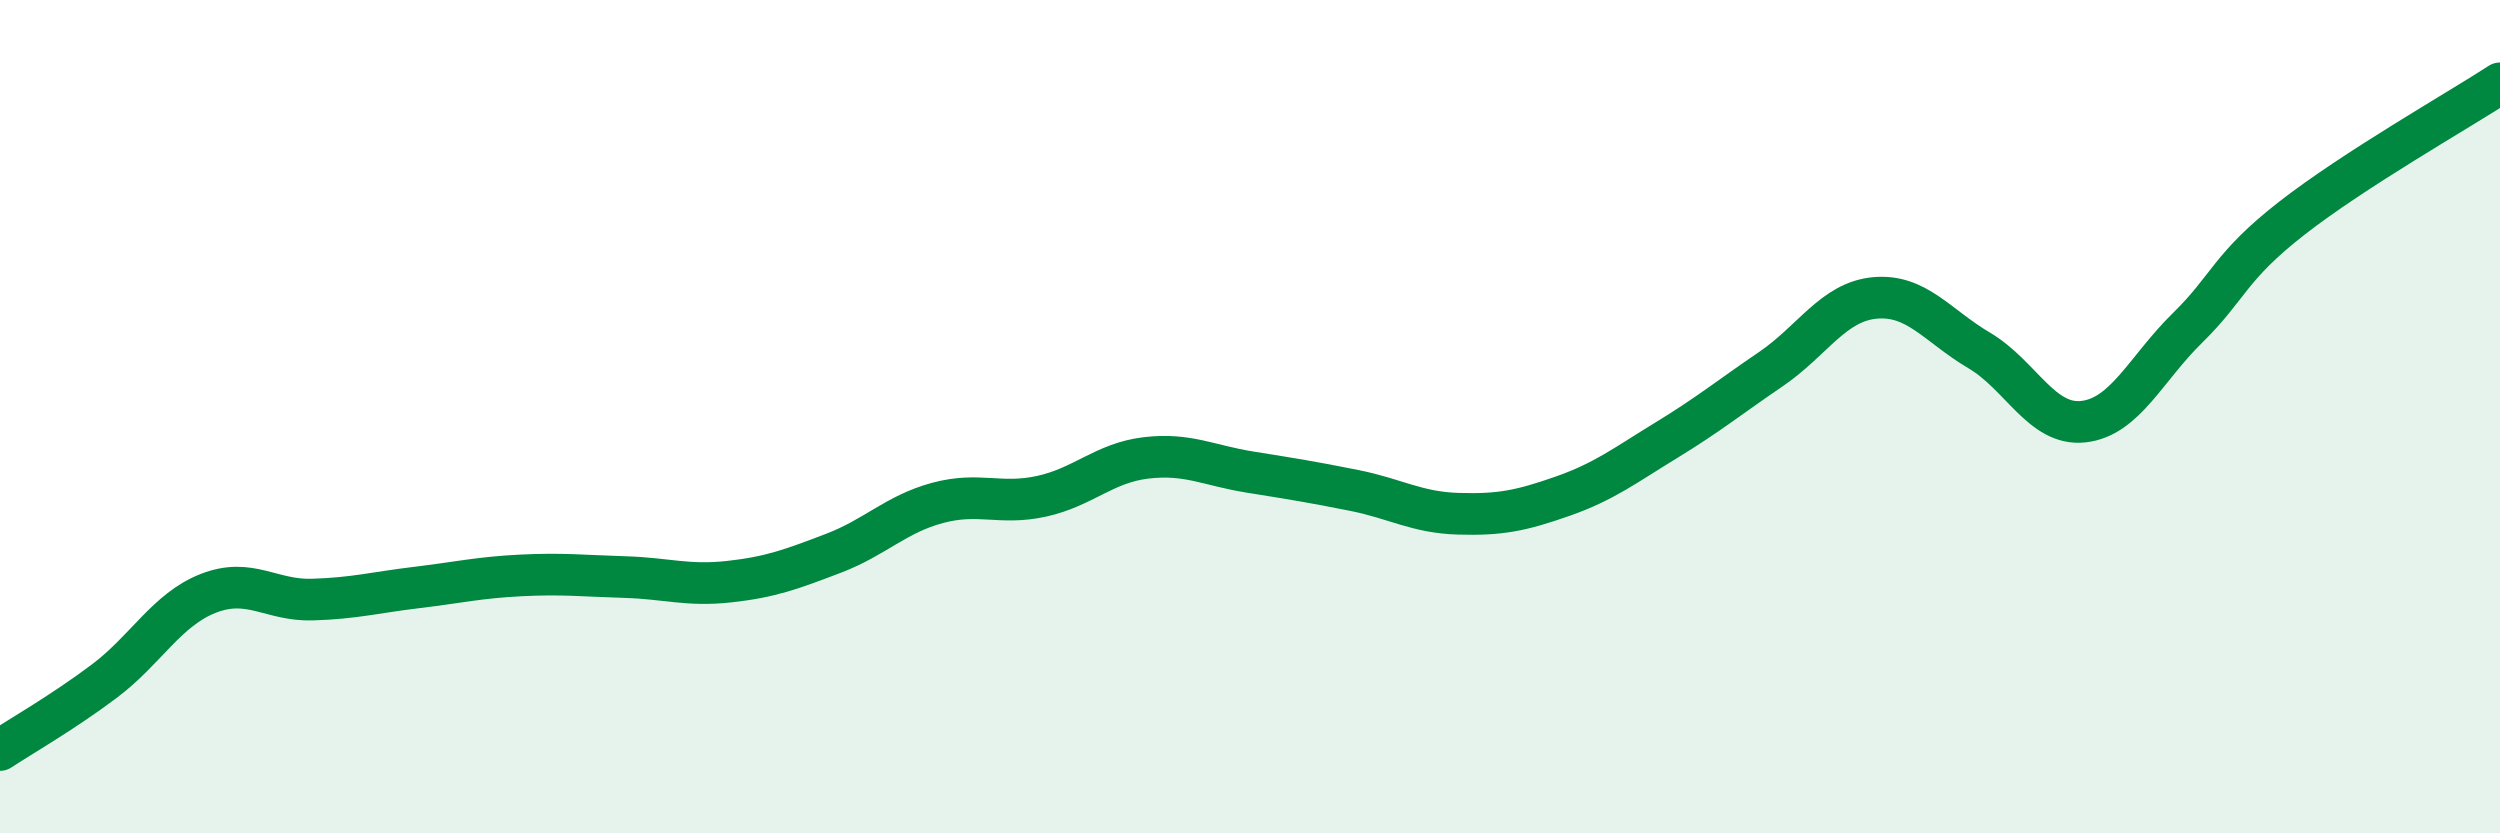
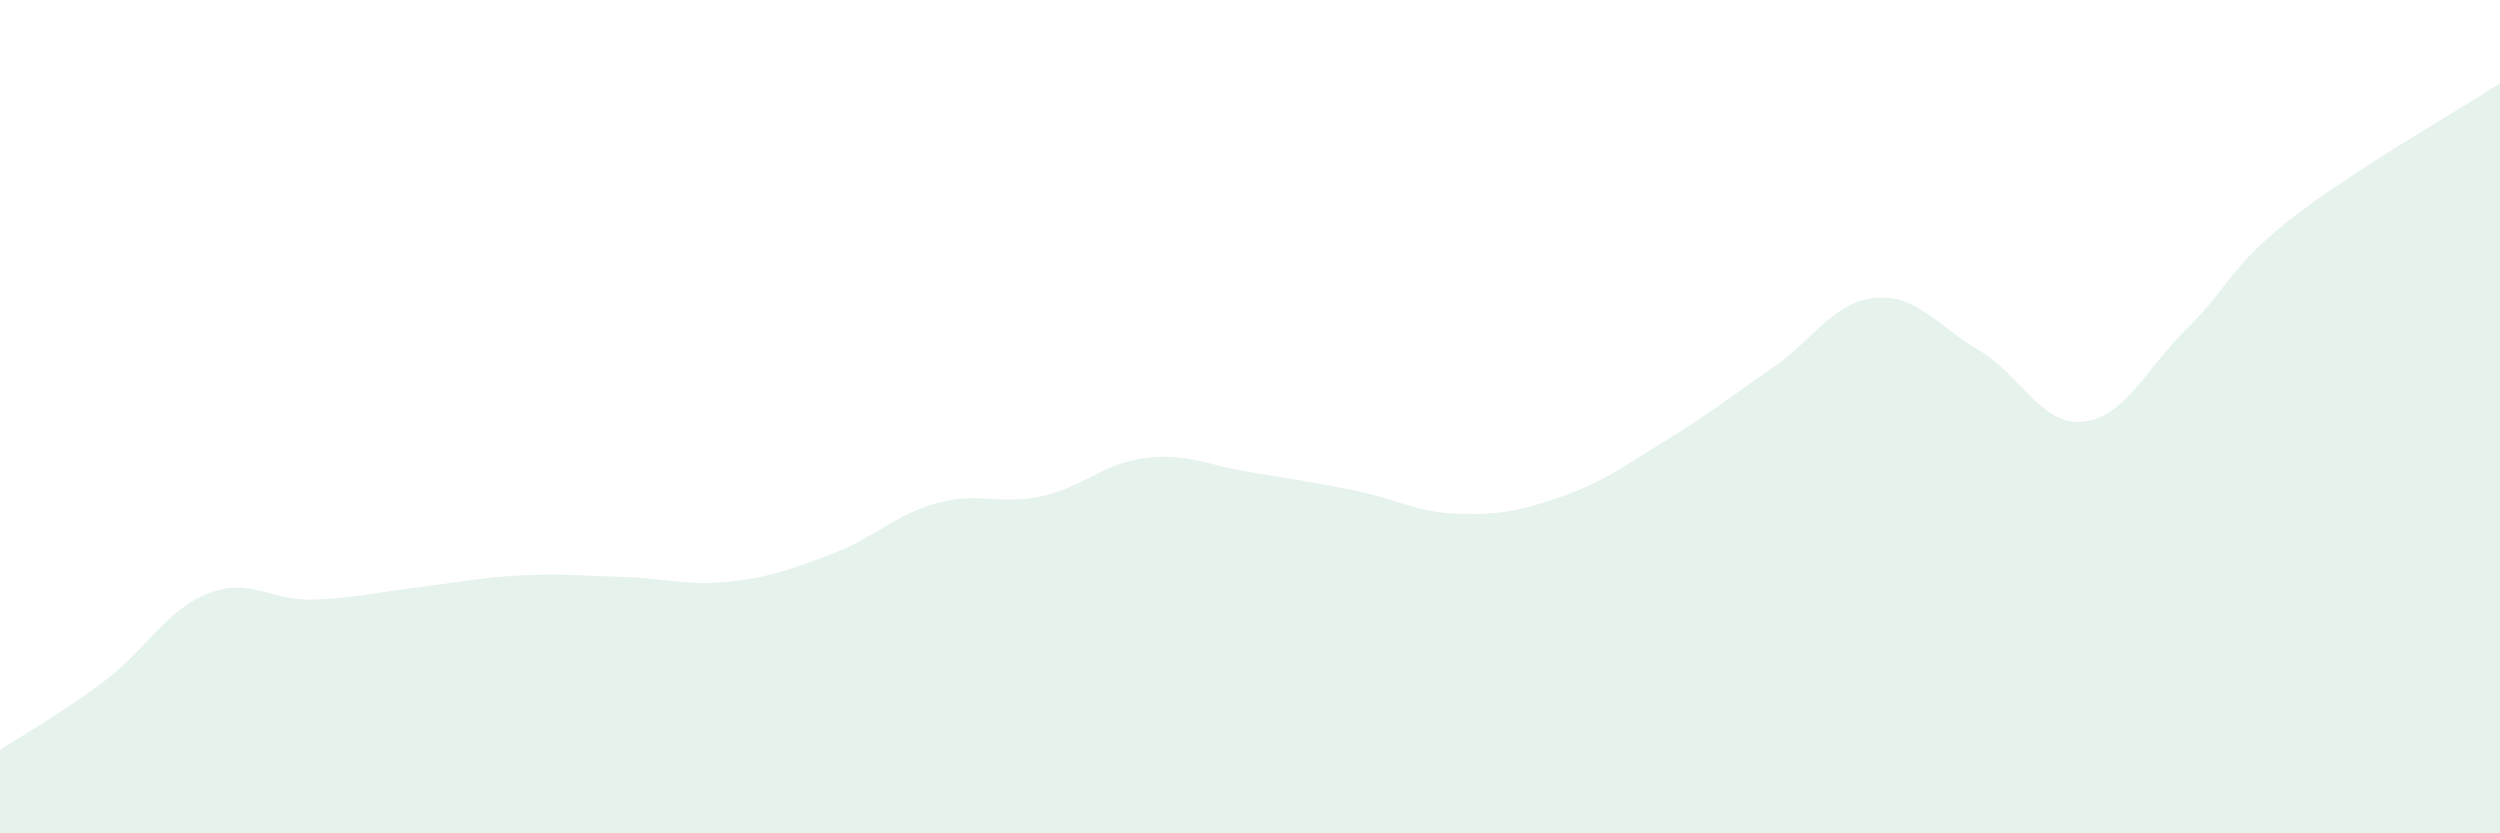
<svg xmlns="http://www.w3.org/2000/svg" width="60" height="20" viewBox="0 0 60 20">
  <path d="M 0,18 C 0.5,17.67 1.5,17.1 2.5,16.35 C 3.5,15.6 4,14.63 5,14.24 C 6,13.85 6.5,14.42 7.5,14.39 C 8.5,14.36 9,14.22 10,14.1 C 11,13.98 11.5,13.86 12.5,13.81 C 13.5,13.76 14,13.82 15,13.85 C 16,13.88 16.5,14.07 17.5,13.96 C 18.5,13.85 19,13.66 20,13.28 C 21,12.9 21.5,12.34 22.5,12.07 C 23.5,11.8 24,12.13 25,11.91 C 26,11.69 26.5,11.11 27.5,10.99 C 28.5,10.87 29,11.17 30,11.33 C 31,11.49 31.5,11.57 32.5,11.77 C 33.5,11.97 34,12.3 35,12.33 C 36,12.36 36.5,12.26 37.5,11.91 C 38.5,11.56 39,11.17 40,10.56 C 41,9.95 41.5,9.54 42.5,8.86 C 43.5,8.18 44,7.24 45,7.15 C 46,7.06 46.5,7.82 47.5,8.41 C 48.5,9 49,10.23 50,10.12 C 51,10.01 51.5,8.85 52.5,7.87 C 53.5,6.89 53.5,6.41 55,5.24 C 56.5,4.07 59,2.65 60,2L60 20L0 20Z" fill="#008740" opacity="0.1" stroke-linecap="round" stroke-linejoin="round" />
-   <path d="M 0,18 C 0.5,17.67 1.5,17.1 2.5,16.35 C 3.5,15.6 4,14.63 5,14.24 C 6,13.85 6.5,14.42 7.5,14.39 C 8.5,14.36 9,14.22 10,14.1 C 11,13.98 11.5,13.86 12.5,13.81 C 13.5,13.76 14,13.82 15,13.85 C 16,13.88 16.5,14.07 17.5,13.96 C 18.5,13.85 19,13.66 20,13.28 C 21,12.9 21.5,12.34 22.5,12.07 C 23.5,11.8 24,12.13 25,11.91 C 26,11.69 26.5,11.11 27.5,10.99 C 28.5,10.87 29,11.17 30,11.33 C 31,11.49 31.5,11.57 32.5,11.77 C 33.5,11.97 34,12.3 35,12.33 C 36,12.36 36.5,12.26 37.5,11.91 C 38.5,11.56 39,11.17 40,10.56 C 41,9.95 41.5,9.54 42.5,8.86 C 43.5,8.18 44,7.24 45,7.15 C 46,7.06 46.5,7.82 47.5,8.41 C 48.5,9 49,10.23 50,10.12 C 51,10.01 51.5,8.85 52.5,7.87 C 53.5,6.89 53.5,6.41 55,5.24 C 56.5,4.07 59,2.65 60,2" stroke="#008740" stroke-width="1" fill="none" stroke-linecap="round" stroke-linejoin="round" />
</svg>